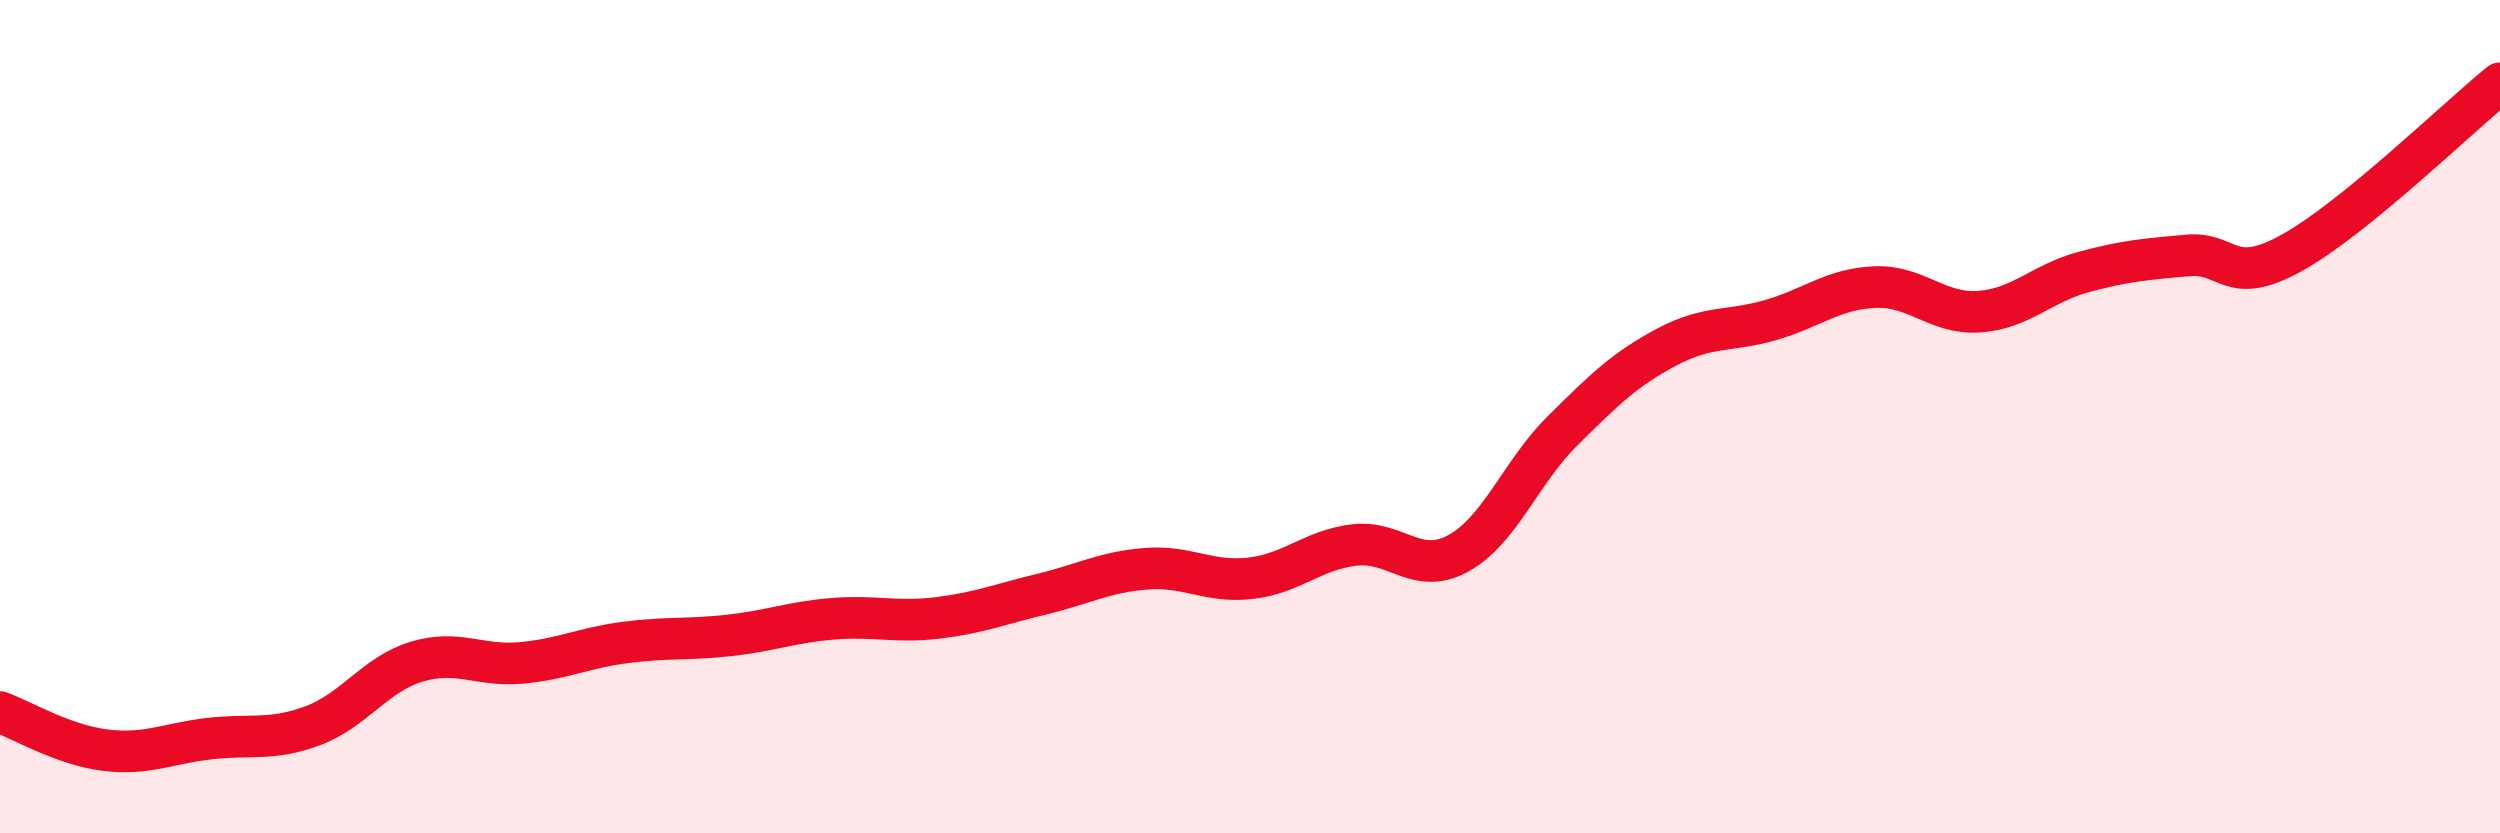
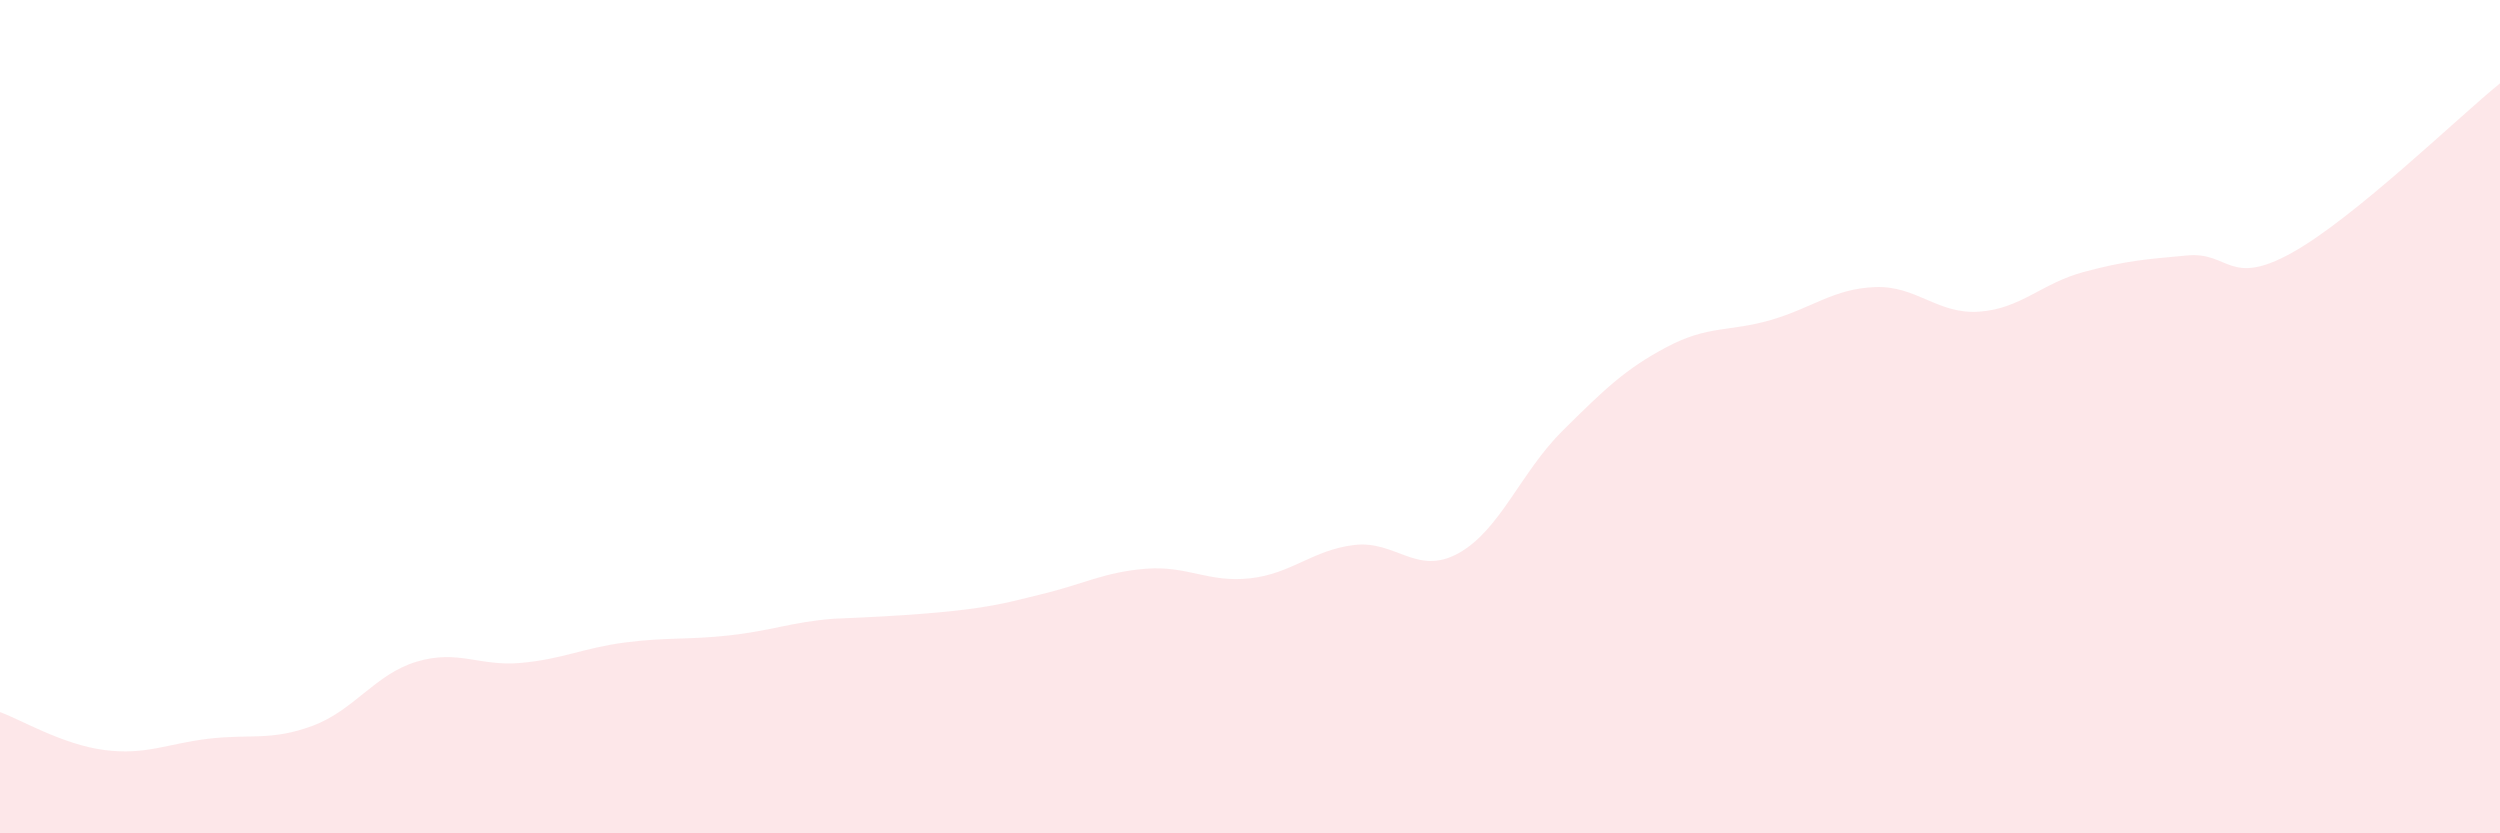
<svg xmlns="http://www.w3.org/2000/svg" width="60" height="20" viewBox="0 0 60 20">
-   <path d="M 0,17.09 C 0.5,17.27 1.5,17.87 2.5,18 C 3.5,18.13 4,17.85 5,17.73 C 6,17.61 6.5,17.79 7.5,17.42 C 8.5,17.05 9,16.18 10,15.88 C 11,15.58 11.5,16 12.5,15.91 C 13.5,15.82 14,15.55 15,15.42 C 16,15.29 16.5,15.36 17.5,15.25 C 18.5,15.14 19,14.93 20,14.85 C 21,14.77 21.5,14.95 22.5,14.83 C 23.5,14.71 24,14.5 25,14.26 C 26,14.02 26.5,13.73 27.5,13.65 C 28.5,13.57 29,13.99 30,13.88 C 31,13.77 31.5,13.2 32.5,13.08 C 33.5,12.96 34,13.83 35,13.28 C 36,12.73 36.5,11.33 37.5,10.34 C 38.5,9.35 39,8.86 40,8.33 C 41,7.8 41.5,7.97 42.5,7.68 C 43.5,7.39 44,6.93 45,6.89 C 46,6.85 46.5,7.55 47.5,7.48 C 48.5,7.41 49,6.8 50,6.53 C 51,6.26 51.5,6.22 52.5,6.13 C 53.5,6.04 53.5,6.9 55,6.07 C 56.5,5.24 59,2.81 60,2L60 20L0 20Z" fill="#EB0A25" opacity="0.1" stroke-linecap="round" stroke-linejoin="round" />
-   <path d="M 0,17.09 C 0.5,17.27 1.5,17.87 2.5,18 C 3.5,18.13 4,17.85 5,17.73 C 6,17.61 6.5,17.79 7.5,17.42 C 8.5,17.05 9,16.18 10,15.88 C 11,15.58 11.5,16 12.5,15.91 C 13.5,15.82 14,15.55 15,15.42 C 16,15.29 16.5,15.36 17.5,15.25 C 18.5,15.14 19,14.93 20,14.85 C 21,14.77 21.5,14.95 22.5,14.83 C 23.5,14.71 24,14.5 25,14.26 C 26,14.02 26.5,13.73 27.5,13.65 C 28.5,13.57 29,13.99 30,13.88 C 31,13.77 31.5,13.2 32.5,13.08 C 33.5,12.96 34,13.83 35,13.28 C 36,12.73 36.5,11.33 37.5,10.34 C 38.5,9.35 39,8.86 40,8.33 C 41,7.8 41.5,7.97 42.5,7.68 C 43.5,7.39 44,6.93 45,6.89 C 46,6.85 46.5,7.55 47.5,7.48 C 48.5,7.41 49,6.8 50,6.53 C 51,6.26 51.5,6.22 52.5,6.13 C 53.5,6.04 53.5,6.9 55,6.07 C 56.5,5.24 59,2.81 60,2" stroke="#EB0A25" stroke-width="1" fill="none" stroke-linecap="round" stroke-linejoin="round" />
+   <path d="M 0,17.09 C 0.5,17.27 1.5,17.87 2.5,18 C 3.5,18.13 4,17.85 5,17.73 C 6,17.61 6.5,17.79 7.5,17.42 C 8.5,17.05 9,16.18 10,15.88 C 11,15.58 11.5,16 12.5,15.91 C 13.5,15.82 14,15.55 15,15.42 C 16,15.29 16.5,15.36 17.5,15.25 C 18.5,15.14 19,14.93 20,14.85 C 23.5,14.71 24,14.5 25,14.26 C 26,14.02 26.5,13.73 27.5,13.65 C 28.5,13.57 29,13.99 30,13.88 C 31,13.77 31.5,13.2 32.5,13.08 C 33.5,12.96 34,13.83 35,13.28 C 36,12.73 36.5,11.33 37.5,10.34 C 38.5,9.35 39,8.86 40,8.33 C 41,7.8 41.5,7.97 42.5,7.68 C 43.5,7.39 44,6.93 45,6.89 C 46,6.85 46.5,7.55 47.5,7.48 C 48.5,7.41 49,6.8 50,6.53 C 51,6.26 51.5,6.22 52.5,6.13 C 53.5,6.04 53.5,6.9 55,6.07 C 56.5,5.24 59,2.81 60,2L60 20L0 20Z" fill="#EB0A25" opacity="0.1" stroke-linecap="round" stroke-linejoin="round" />
</svg>